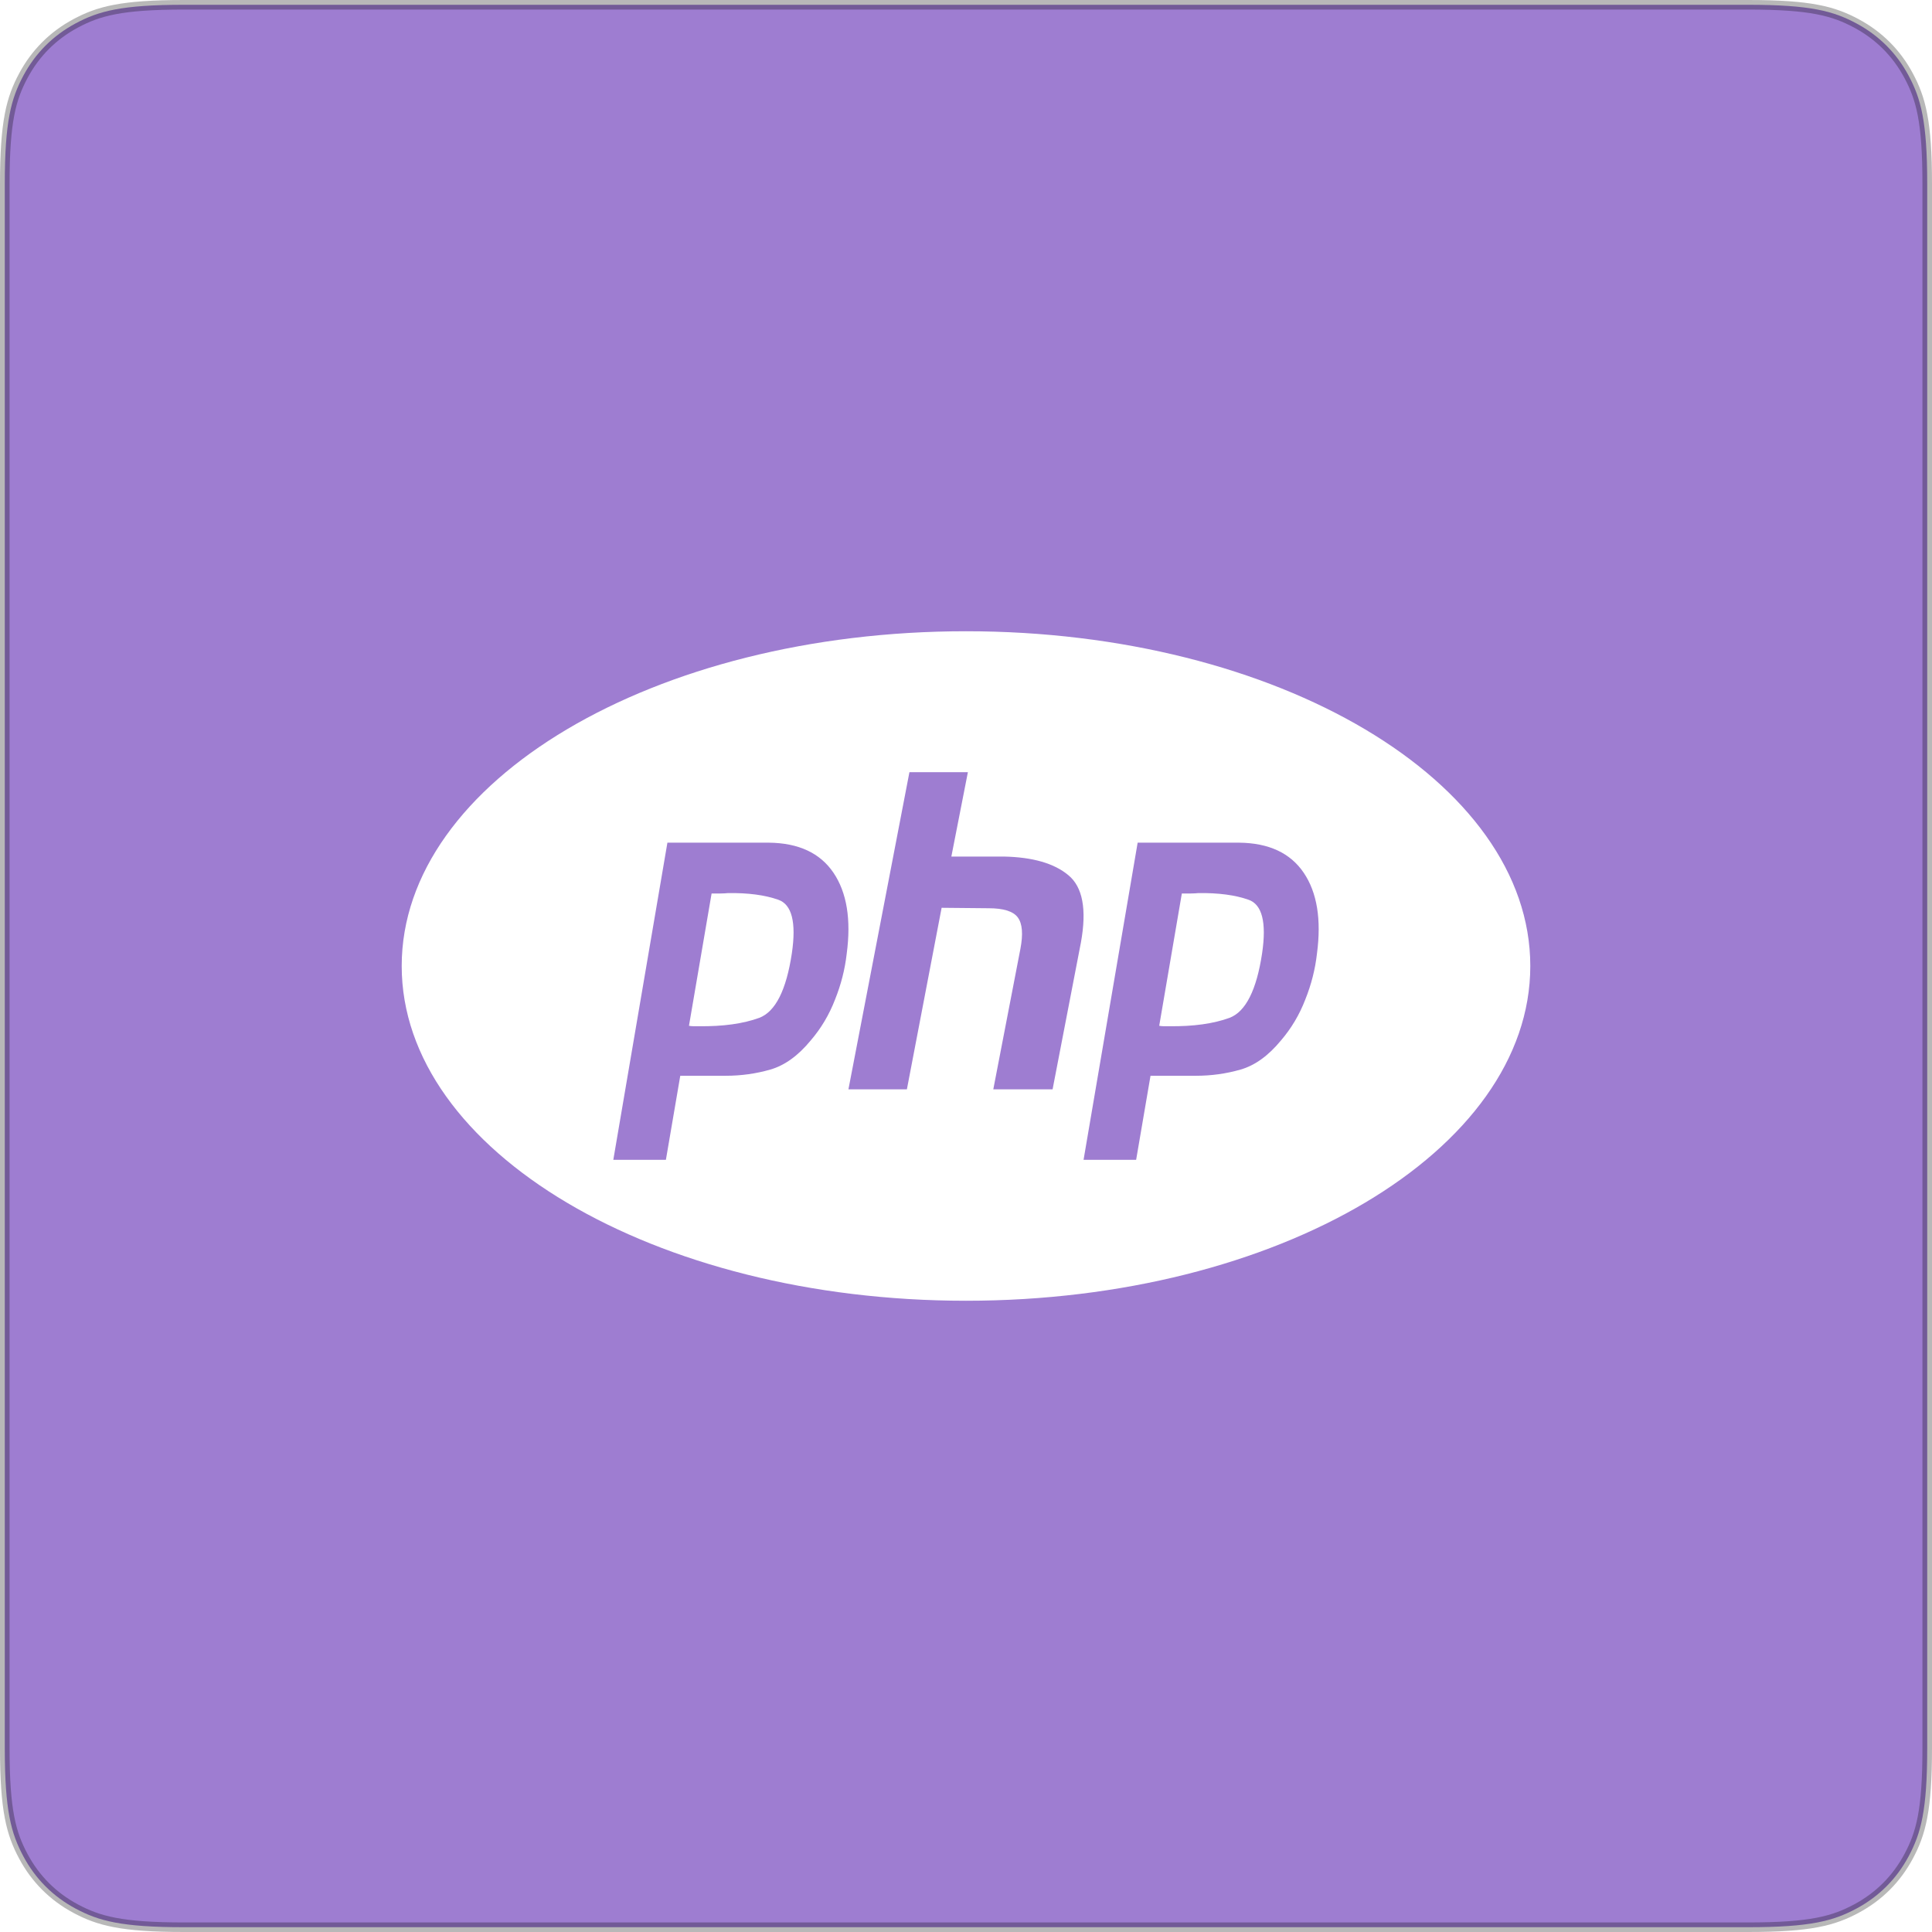
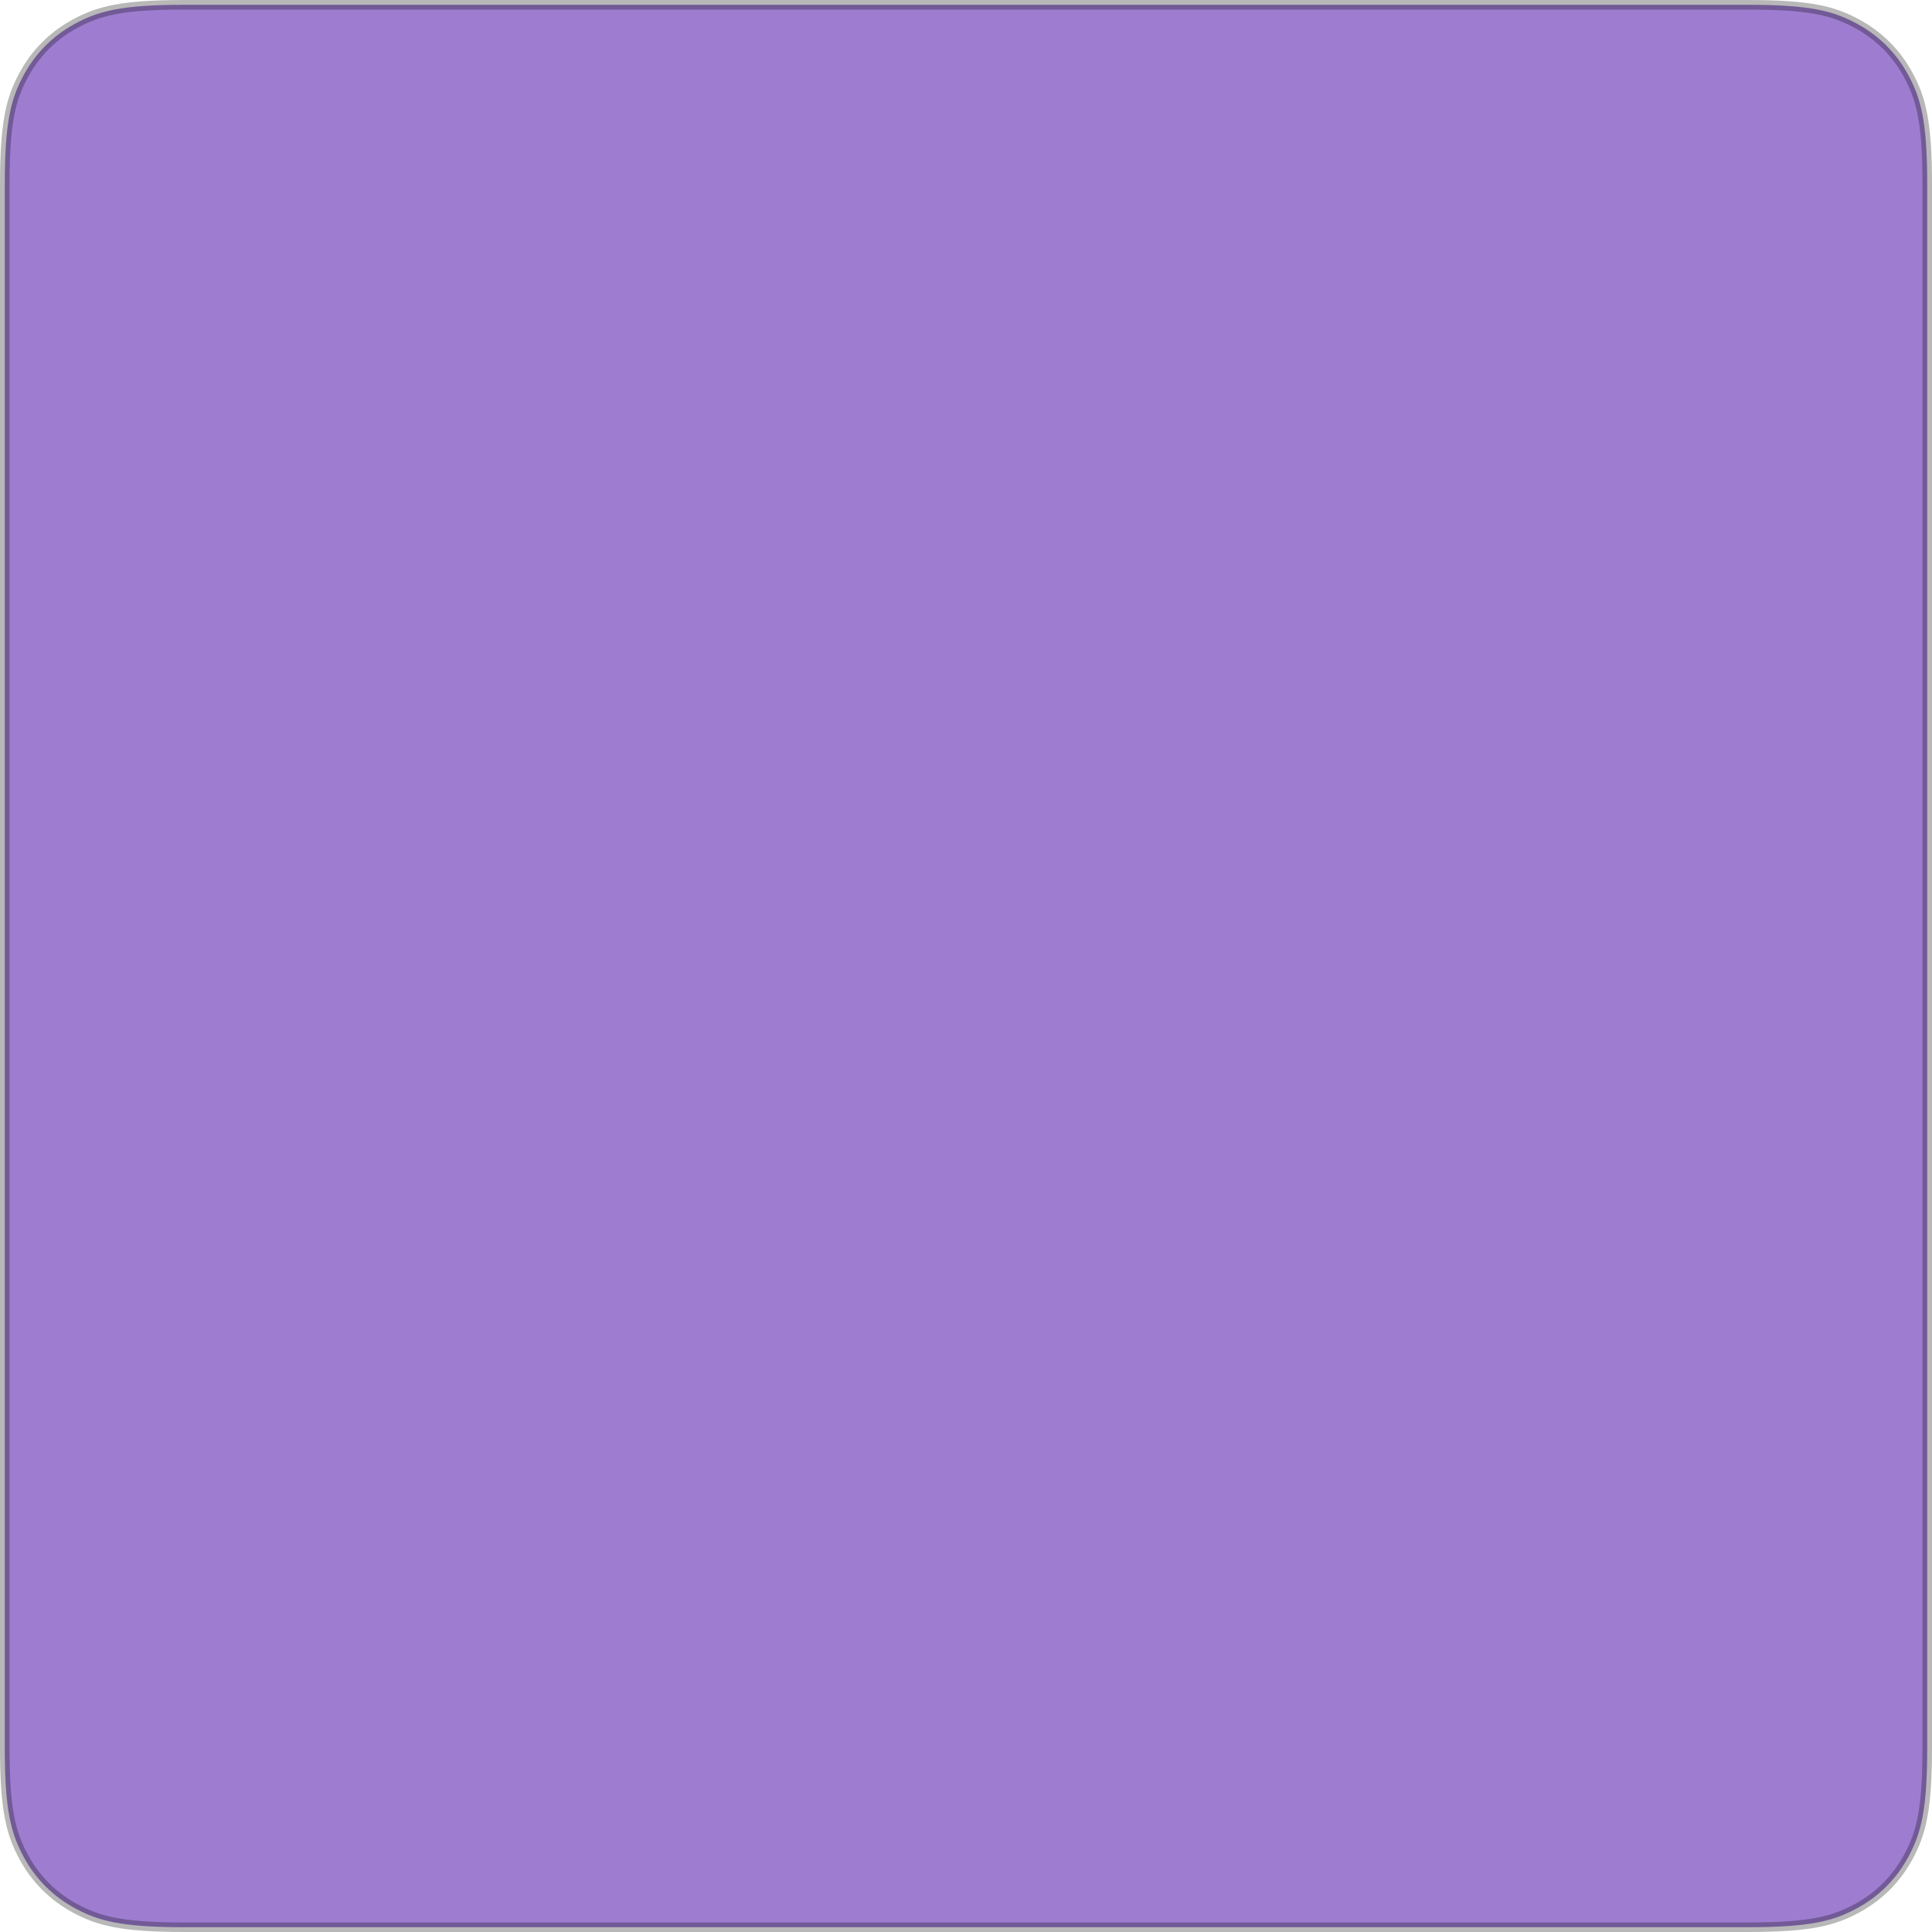
<svg xmlns="http://www.w3.org/2000/svg" width="202px" height="202px" viewBox="0 0 202 202" version="1.1">
  <title>Group 11</title>
  <defs>
    <filter x="-37.7%" y="-63.6%" width="175.4%" height="227.1%" filterUnits="objectBoundingBox" id="filter-1">
      <feOffset dx="0" dy="2" in="SourceAlpha" result="shadowOffsetOuter1" />
      <feGaussianBlur stdDeviation="10.5" in="shadowOffsetOuter1" result="shadowBlurOuter1" />
      <feColorMatrix values="0 0 0 0 0   0 0 0 0 0   0 0 0 0 0  0 0 0 0.185 0" type="matrix" in="shadowBlurOuter1" result="shadowMatrixOuter1" />
      <feMerge>
        <feMergeNode in="shadowMatrixOuter1" />
        <feMergeNode in="SourceGraphic" />
      </feMerge>
    </filter>
  </defs>
  <g id="Page-1" stroke="none" stroke-width="1" fill="none" fill-rule="evenodd">
    <g id="Artboard-Copy-39" transform="translate(-206, -2199)">
      <g id="Group-11" transform="translate(206, 2199)">
        <path d="M182.771,0.5 C189.316,0.5 191.696,1.164 194.091,2.444 C196.447,3.704 198.296,5.553 199.556,7.909 C200.836,10.304 201.5,12.684 201.5,19.229 L201.5,19.229 L201.5,182.771 C201.5,189.316 200.836,191.696 199.556,194.091 C198.296,196.447 196.447,198.296 194.091,199.556 C191.696,200.836 189.316,201.5 182.771,201.5 L182.771,201.5 L19.229,201.5 C12.684,201.5 10.304,200.836 7.909,199.556 C5.553,198.296 3.704,196.447 2.444,194.091 C1.164,191.696 0.5,189.316 0.5,182.771 L0.5,182.771 L0.5,19.229 C0.5,12.684 1.164,10.304 2.444,7.909 C3.704,5.553 5.553,3.704 7.909,2.444 C10.304,1.164 12.684,0.5 19.229,0.5 L19.229,0.5 Z" id="Rectangle" stroke-opacity="0.281" stroke="#000000" fill-opacity="0.511" fill="#4200A4" />
        <g id="Group" filter="url(#filter-1)" transform="translate(42, 64)">
-           <path d="M59,0 C91.585,0 118,15.67 118,35 C118,54.33 91.585,70 59,70 C26.415,70 0,54.33 0,35 C0,15.67 26.415,0 59,0 Z M38.38,22.105 L27.781,22.105 L22.125,55.263 L27.623,55.263 L29.125,46.477 L33.872,46.477 C35.48,46.477 37.036,46.261 38.539,45.829 C40.041,45.397 41.452,44.38 42.77,42.777 C43.852,41.513 44.695,40.095 45.302,38.522 C45.935,36.95 46.343,35.347 46.528,33.713 C47.002,30.136 46.541,27.315 45.144,25.25 C43.746,23.185 41.491,22.136 38.38,22.105 L38.38,22.105 Z M87.547,22.105 L76.947,22.105 L71.292,55.263 L76.789,55.263 L78.292,46.477 L83.038,46.477 C84.646,46.477 86.202,46.261 87.705,45.829 C89.208,45.397 90.619,44.38 91.937,42.777 C93.018,41.513 93.862,40.095 94.468,38.522 C95.101,36.95 95.51,35.347 95.694,33.713 C96.169,30.136 95.708,27.315 94.31,25.25 C92.912,23.185 90.658,22.136 87.547,22.105 L87.547,22.105 Z M59.197,14.737 L53.085,14.737 L46.708,47.895 L52.82,47.895 L56.451,28.914 L61.366,28.961 C62.931,28.961 63.95,29.284 64.422,29.93 C64.894,30.577 64.983,31.67 64.688,33.209 L64.688,33.209 L61.854,47.895 L68.053,47.895 L71.02,32.516 C71.64,29.069 71.198,26.728 69.692,25.497 C68.215,24.266 65.972,23.619 62.961,23.557 L62.961,23.557 L57.469,23.557 L59.197,14.737 Z M34.109,27.377 C36.218,27.347 37.971,27.578 39.369,28.071 C40.793,28.564 41.268,30.429 40.793,33.667 C40.213,37.521 39.079,39.771 37.392,40.418 C35.704,41.035 33.595,41.328 31.063,41.297 L31.063,41.297 L30.51,41.297 C30.352,41.297 30.193,41.281 30.035,41.251 L30.035,41.251 L32.4,27.423 L33.199,27.423 C33.393,27.423 33.592,27.416 33.797,27.403 Z M83.276,27.377 C85.385,27.347 87.138,27.578 88.536,28.071 C89.96,28.564 90.434,30.429 89.96,33.667 C89.38,37.521 88.246,39.771 86.558,40.418 C84.871,41.035 82.761,41.328 80.23,41.297 L80.23,41.297 L79.676,41.297 C79.518,41.297 79.36,41.281 79.202,41.251 L79.202,41.251 L81.566,27.423 L82.366,27.423 C82.559,27.423 82.759,27.416 82.964,27.403 Z" id="Oval-2" fill="#FFFFFF" />
          <g id="php-logo" transform="translate(71.292, 22.105)" />
        </g>
      </g>
    </g>
  </g>
</svg>